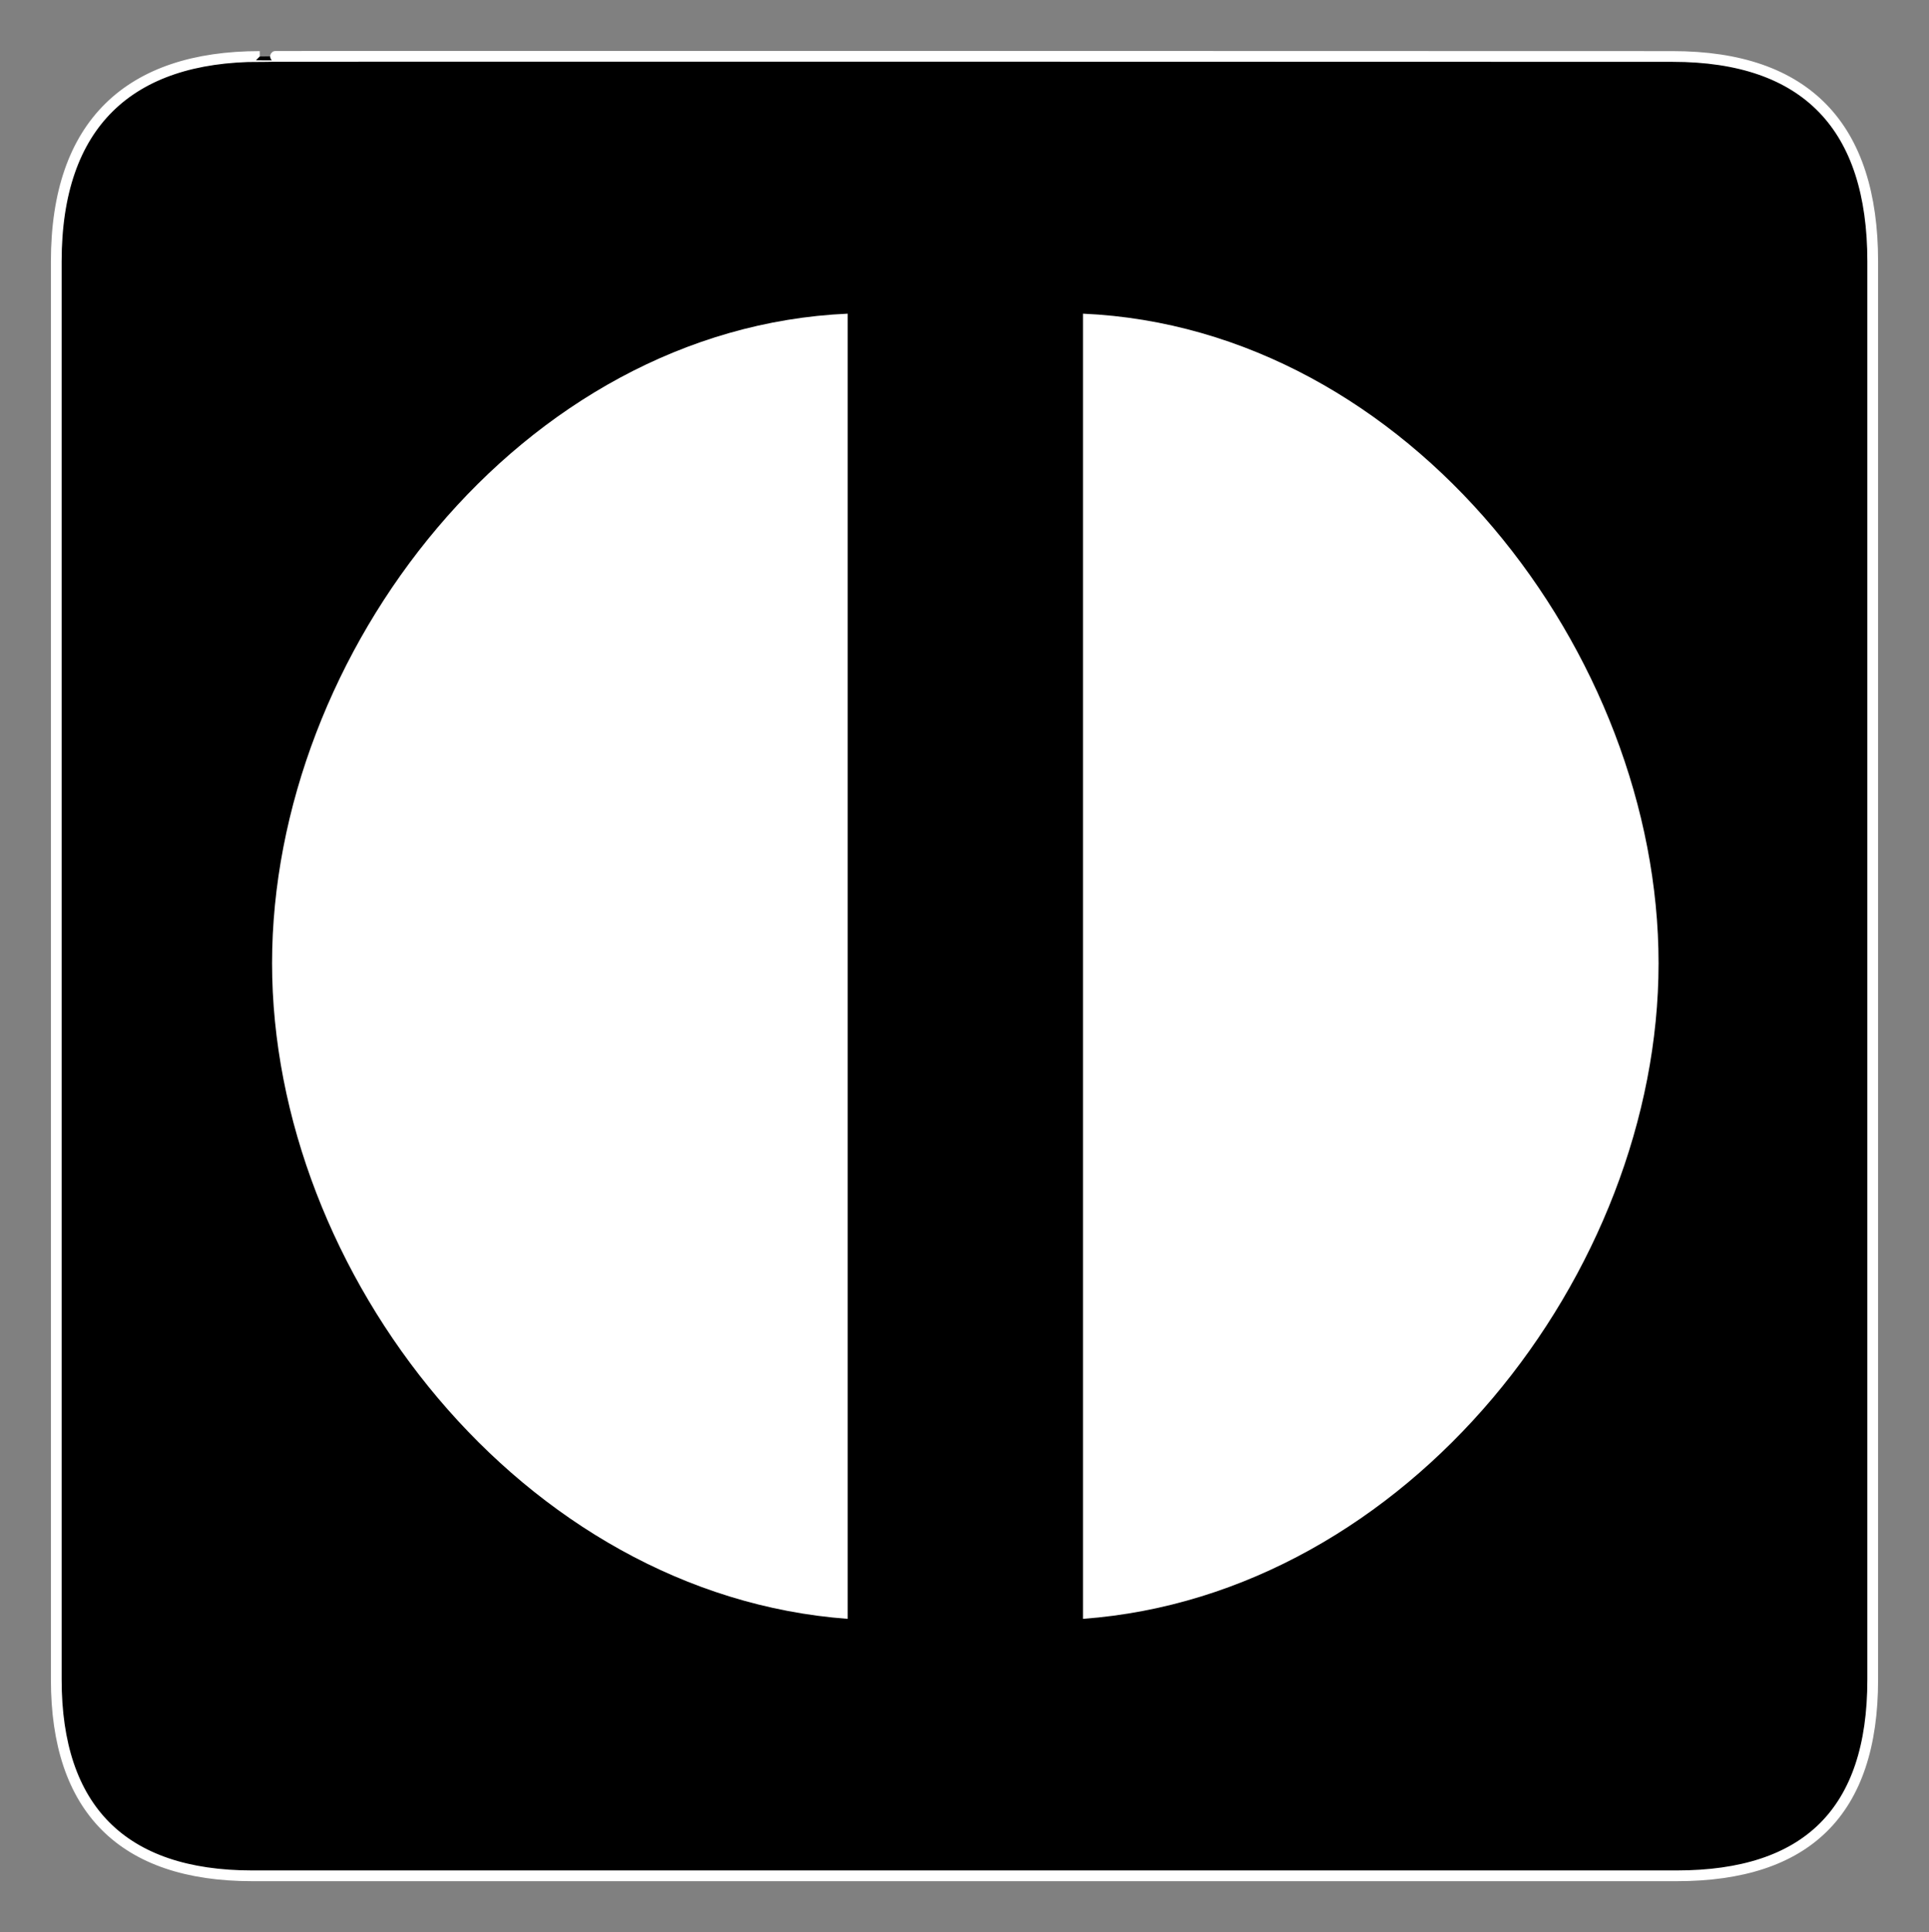
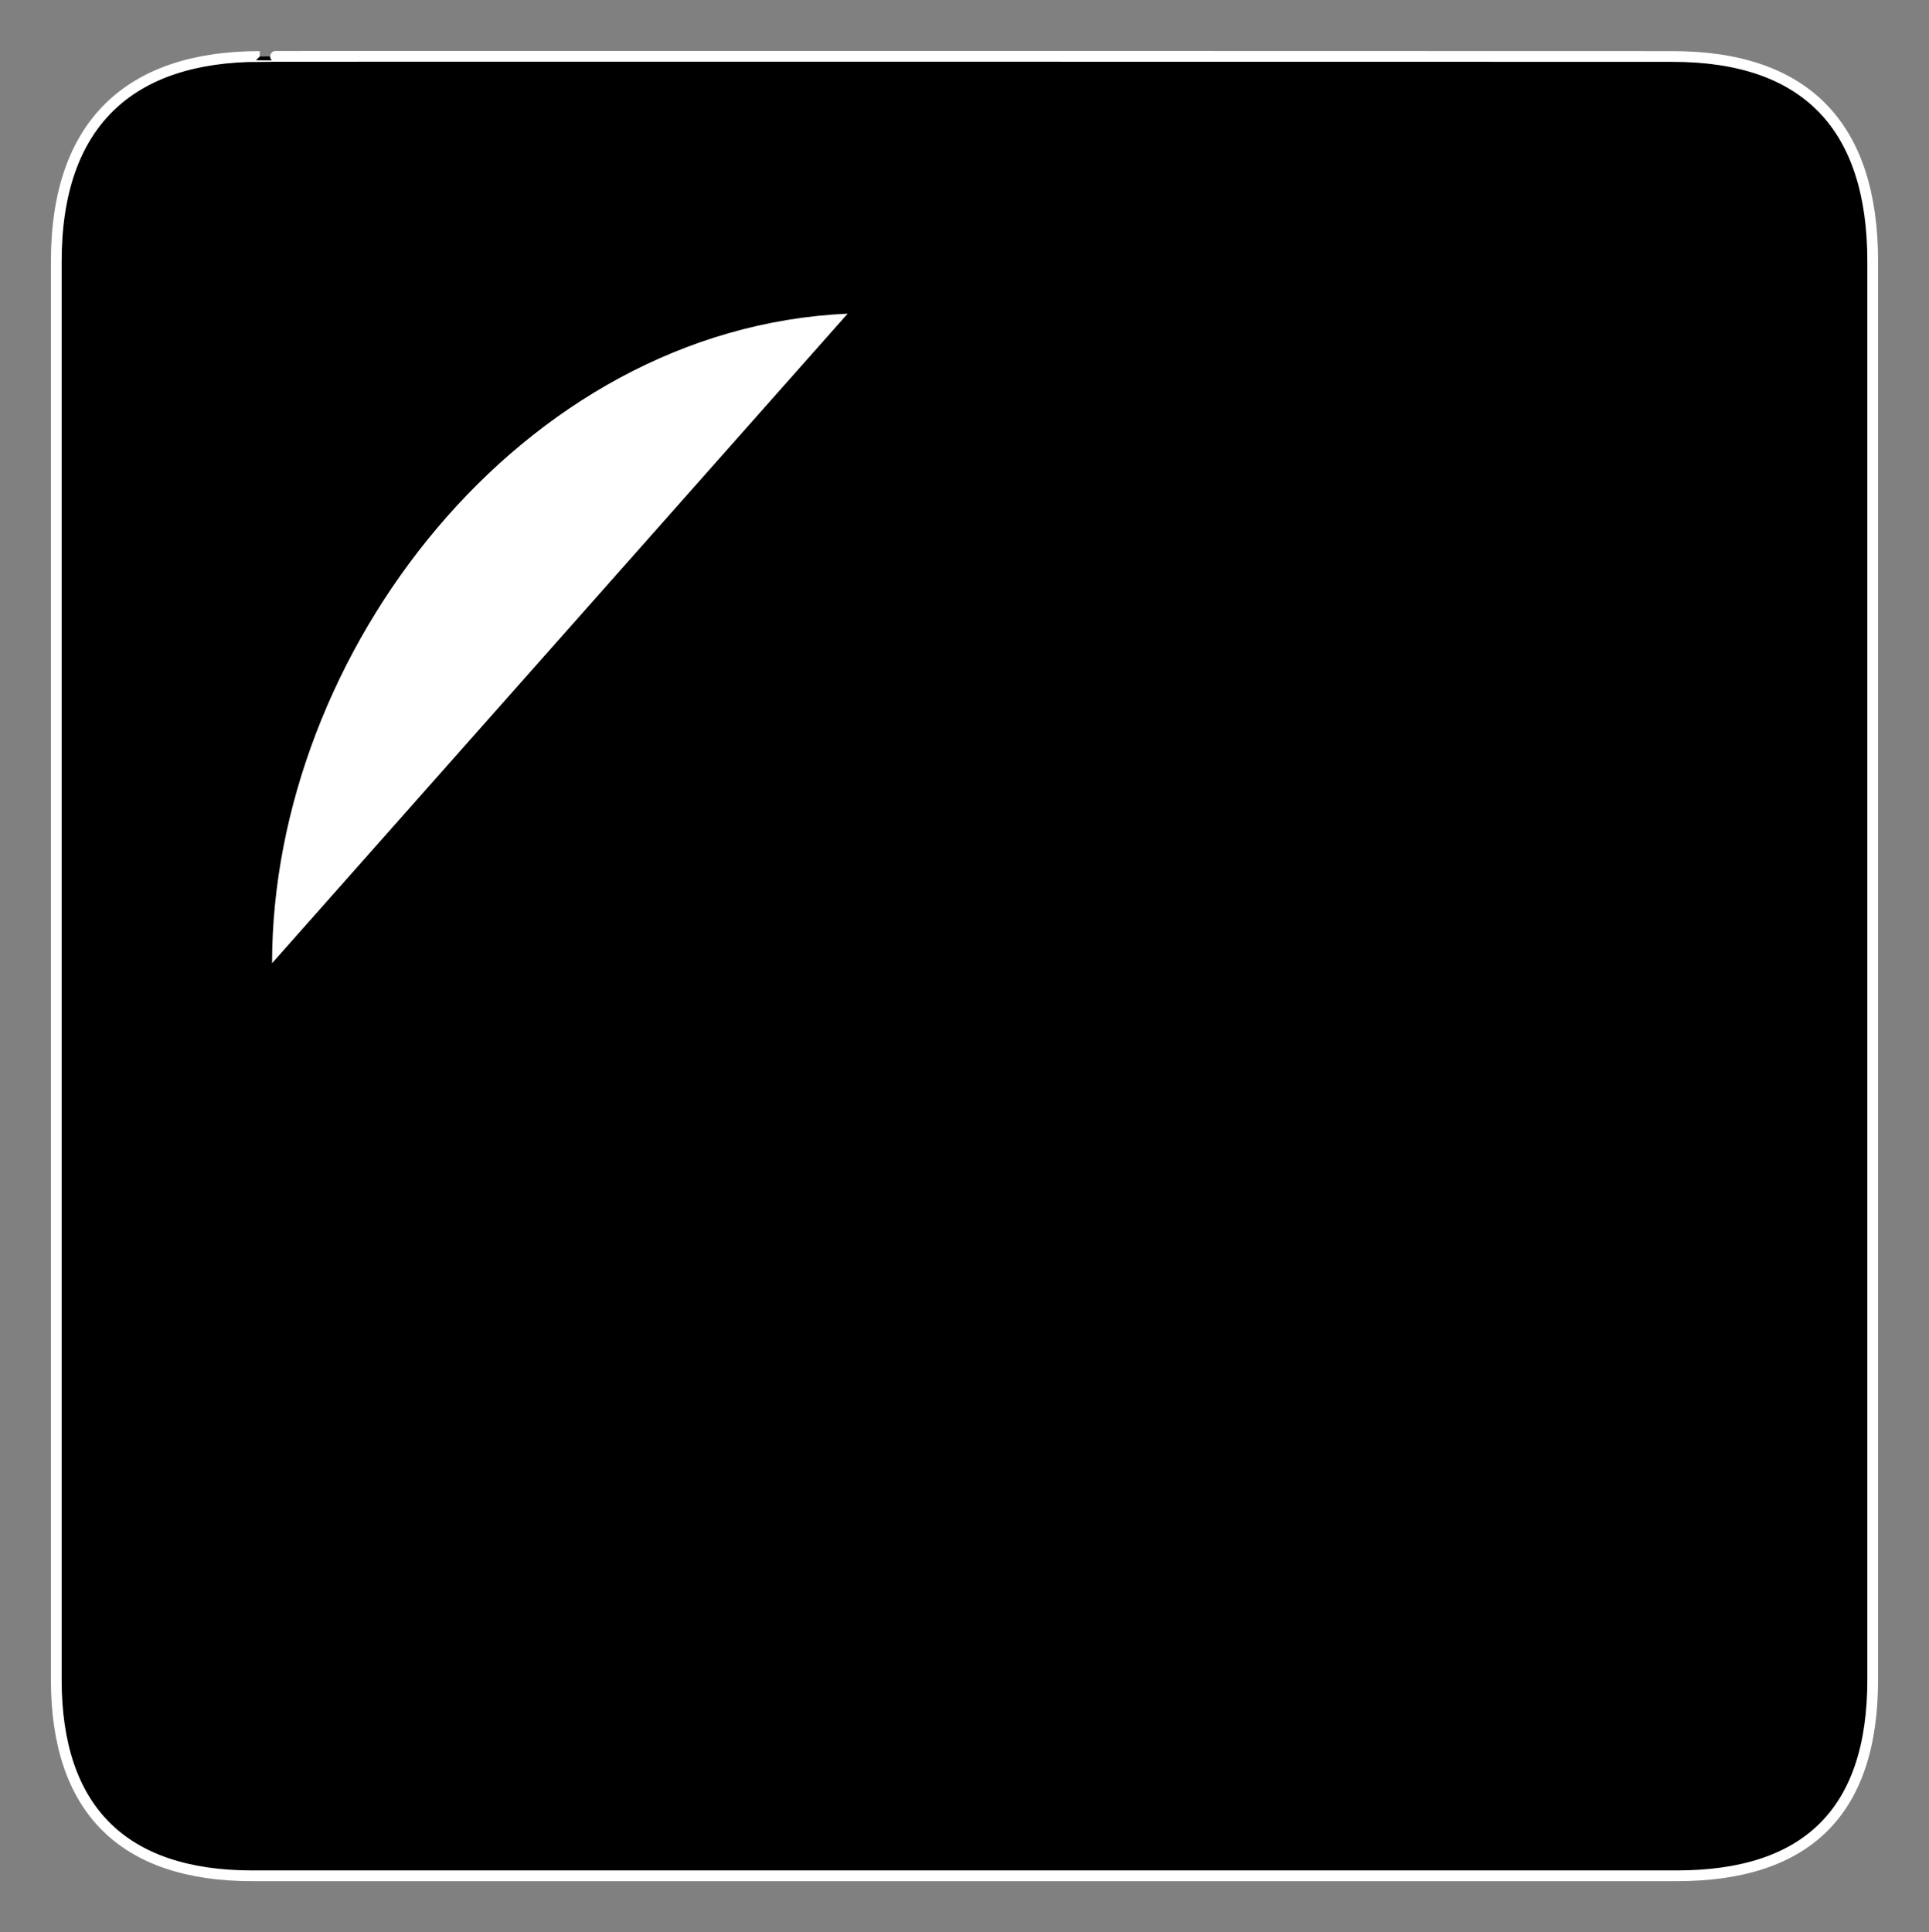
<svg xmlns="http://www.w3.org/2000/svg" xmlns:ns1="http://www.inkscape.org/namespaces/inkscape" xmlns:ns2="http://inkscape.sourceforge.net/DTD/sodipodi-0.dtd" height="613.171" id="svg5135" ns1:version="0.41" ns2:docbase="/datas/Projs/Cliparts Stocker/tmp/AIGA" ns2:docname="AIGA_Exit_2.svg" ns2:version="0.32" width="612.164">
  <rect width="100%" height="100%" fill="#808080" stroke="none" />
  <ns2:namedview bordercolor="#666666" borderopacity="1.0" id="base" ns1:current-layer="svg5135" ns1:cx="305.25953" ns1:cy="417.84947" ns1:pageopacity="0.0" ns1:pageshadow="2" ns1:window-height="543" ns1:window-width="640" ns1:window-x="5" ns1:window-y="48" ns1:zoom="0.43415836" pagecolor="#ffffff" />
  <defs id="defs5137">
    <marker id="ArrowEnd" markerHeight="3" markerUnits="strokeWidth" markerWidth="4" orient="auto" refX="0" refY="5" viewBox="0 0 10 10">
      <path d="M 0 0 L 10 5 L 0 10 z" id="path5140" />
    </marker>
    <marker id="ArrowStart" markerHeight="3" markerUnits="strokeWidth" markerWidth="4" orient="auto" refX="10" refY="5" viewBox="0 0 10 10">
      <path d="M 10 0 L 0 5 L 10 10 z" id="path5143" />
    </marker>
  </defs>
  <g id="g5145">
    <path d="M 82.432 17.924C 41.097 17.924 17.861 39.295 17.861 82.96L 17.861 533.082C 17.861 573.925 38.752 595.31 80.053 595.31L 532.077 595.31C 573.38 595.31 594.303 574.99 594.303 533.082L 594.303 82.96C 594.303 40.36 573.38 17.924 530.78 17.924C 530.78 17.924 82.289 17.782 82.432 17.924z" id="path5147" style="stroke:#ffffff; stroke-width:3.408; fill:#000000" />
    <g id="g5149">
-       <path d="M 343.677 99.546C 447.342 104.15 526.342 207.434 526.342 305.692C 526.342 403.946 446.842 506.152 343.677 513.762L 343.677 99.546z" id="path5151" style="stroke:none; fill:#ffffff" />
-       <path d="M 269.007 99.546C 165.342 104.15 86.342 207.434 86.342 305.692C 86.342 403.946 165.842 506.152 269.007 513.762L 269.007 99.546z" id="path5153" style="stroke:none; fill:#ffffff" />
+       <path d="M 269.007 99.546C 165.342 104.15 86.342 207.434 86.342 305.692L 269.007 99.546z" id="path5153" style="stroke:none; fill:#ffffff" />
    </g>
  </g>
</svg>